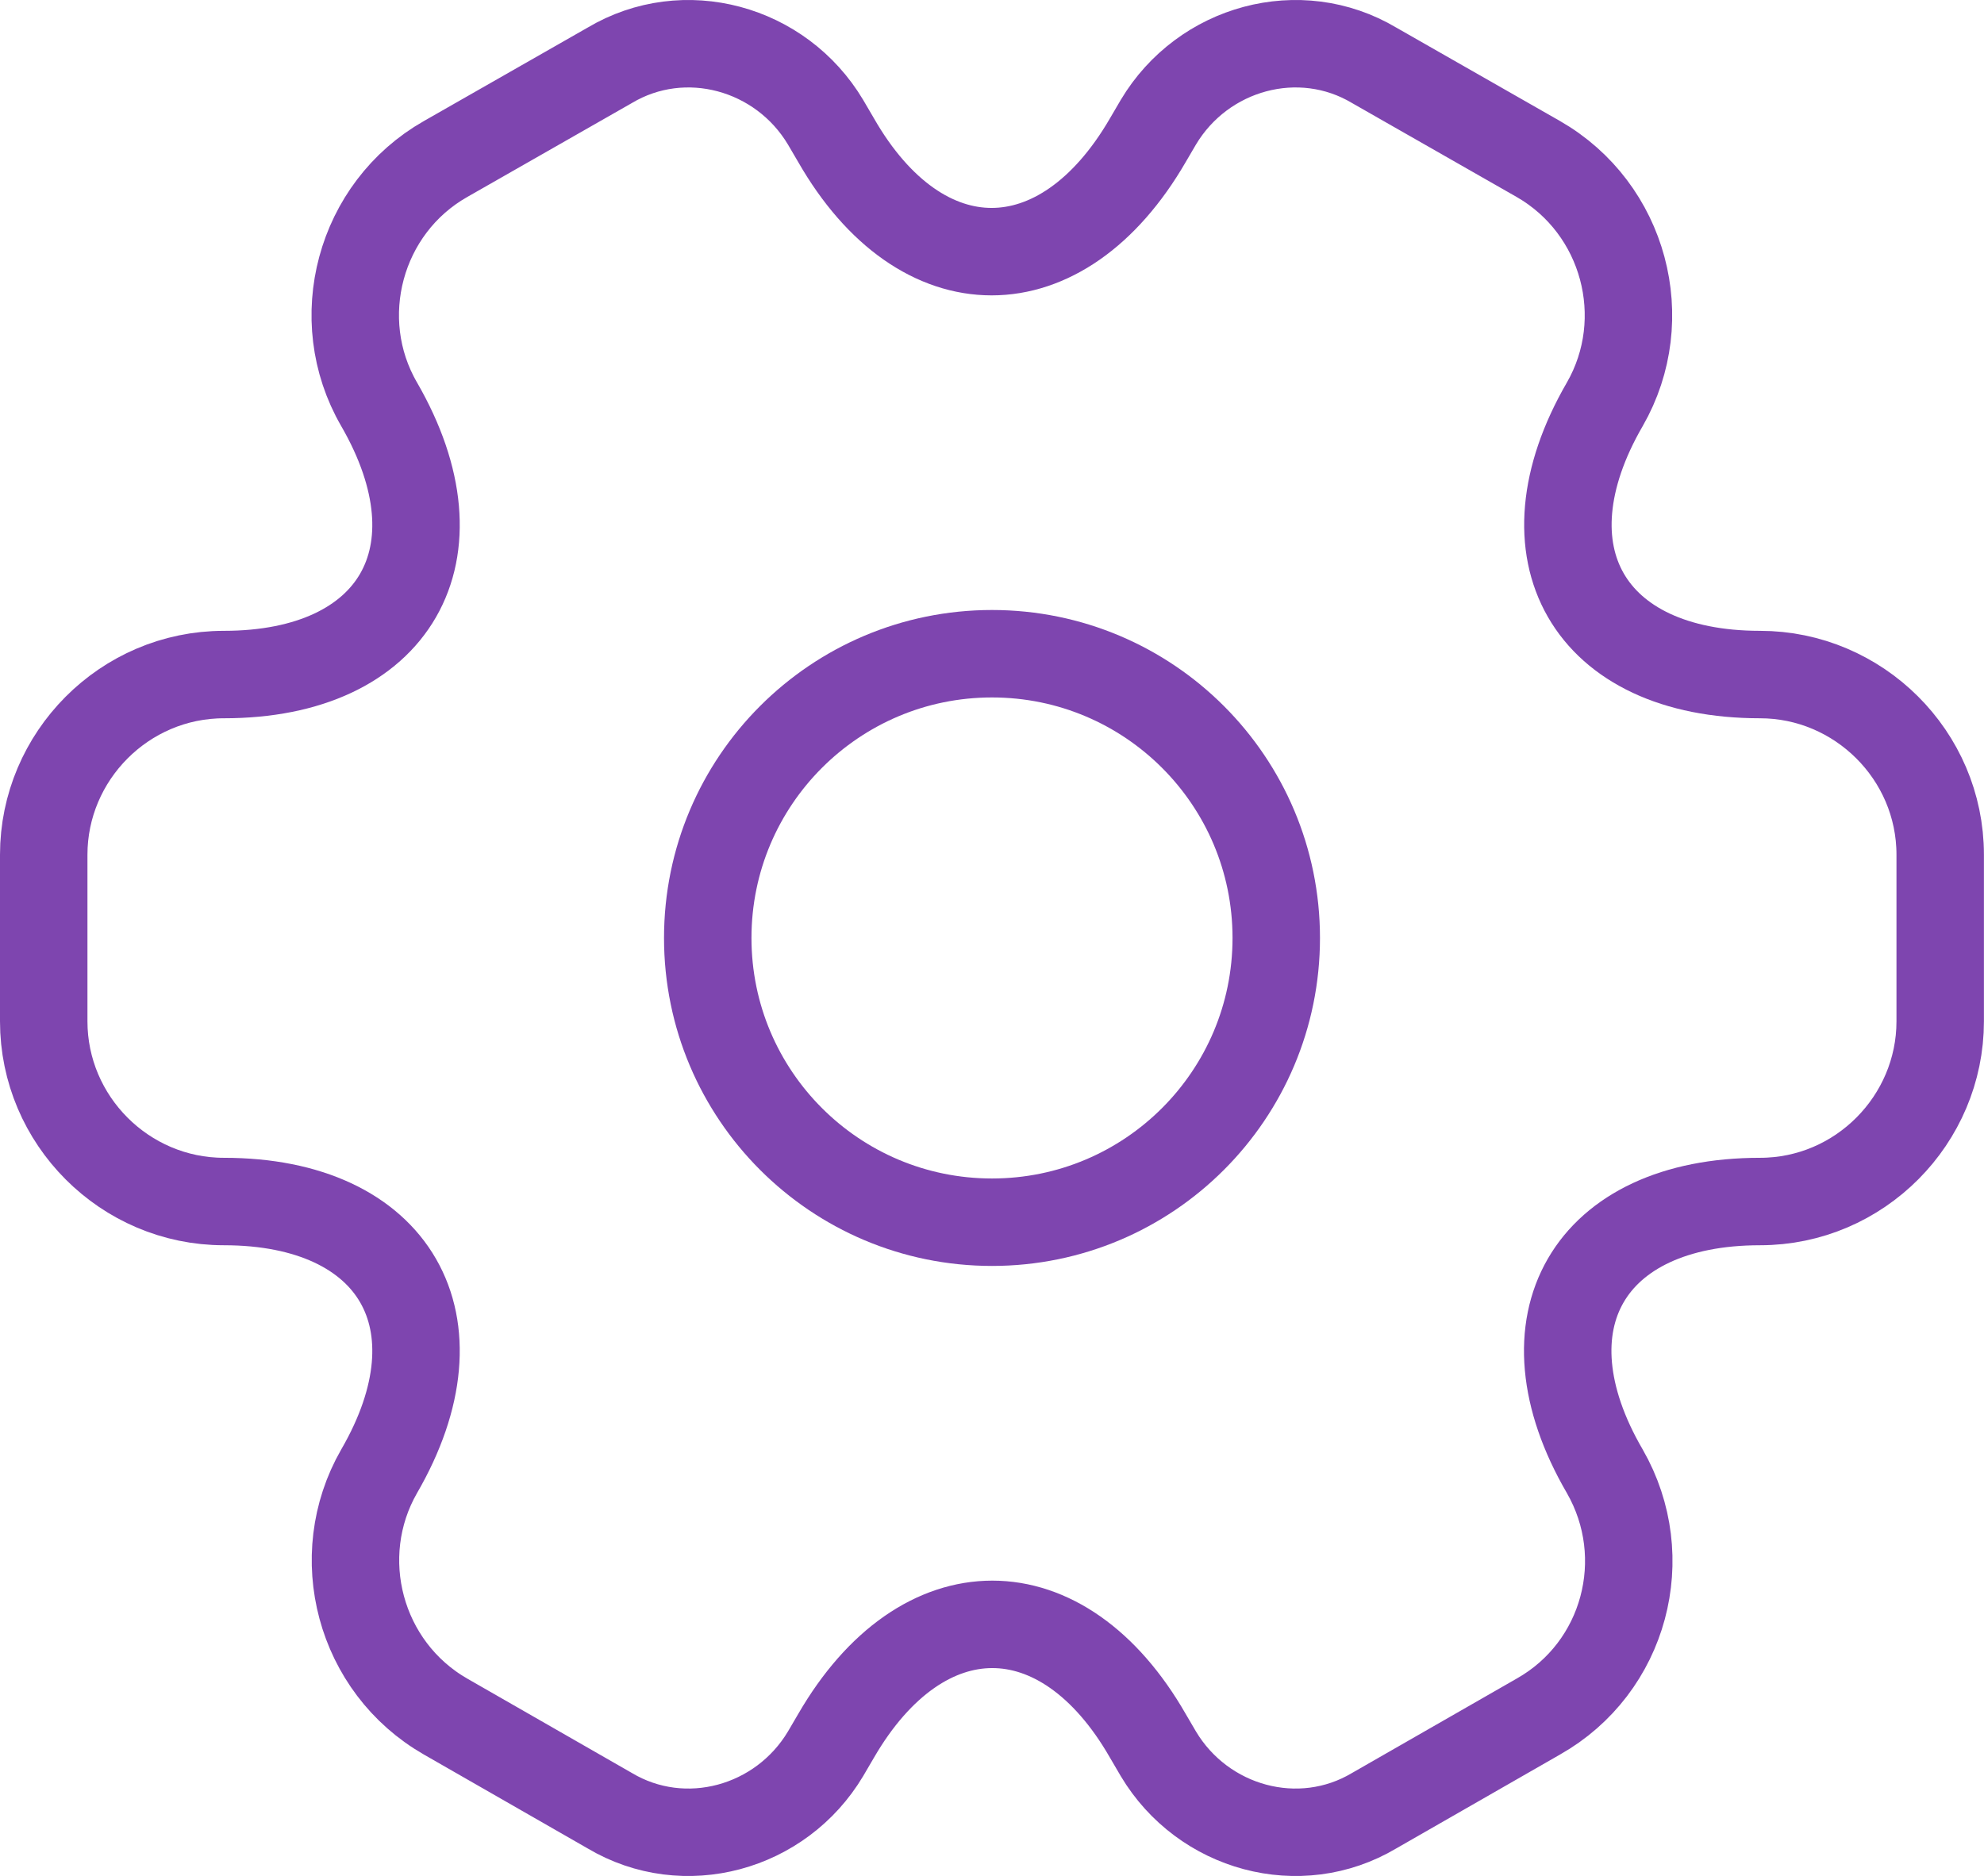
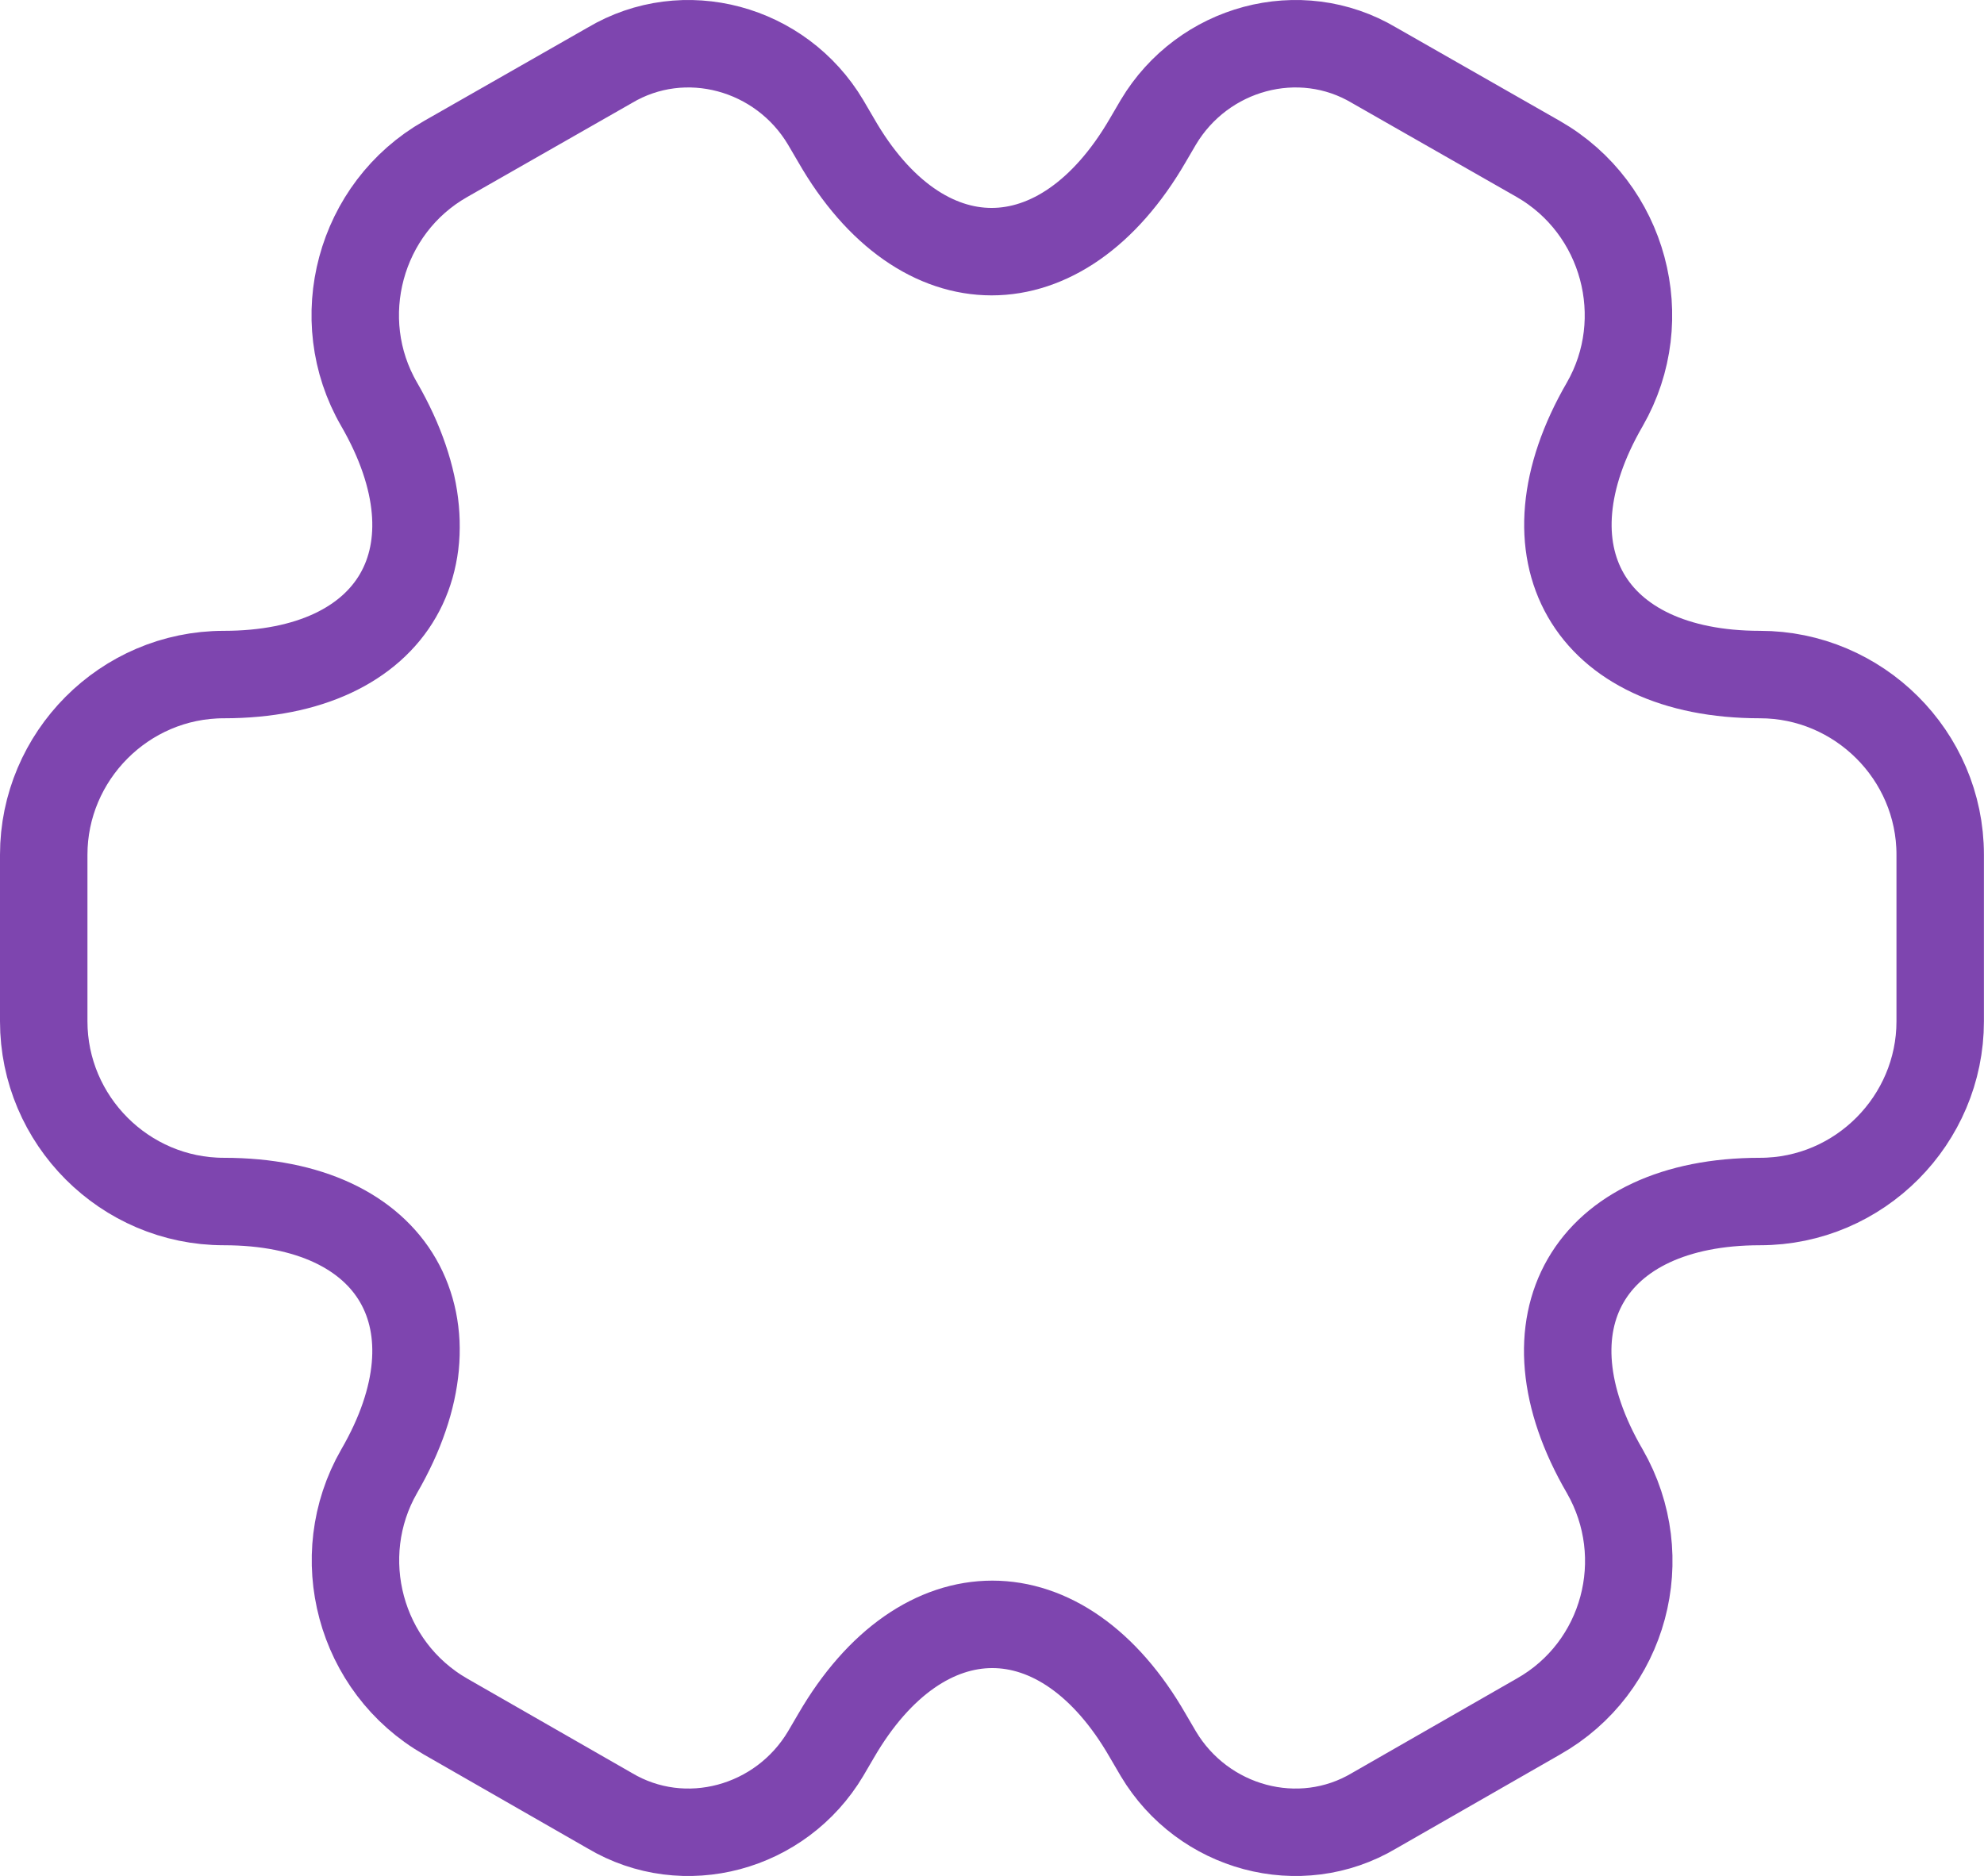
<svg xmlns="http://www.w3.org/2000/svg" id="Layer_1" data-name="Layer 1" viewBox="0 0 278.14 263.01">
  <defs>
    <style>
      .cls-1 {
        fill: none;
        stroke: #7e45af;
        stroke-linecap: round;
        stroke-linejoin: round;
        stroke-width: 12.26px;
      }
    </style>
  </defs>
-   <path class="cls-1" d="M139.07,171.35c22.01,0,39.85-17.84,39.85-39.85s-17.84-39.85-39.85-39.85-39.85,17.84-39.85,39.85,17.84,39.85,39.85,39.85Z" />
  <path class="cls-1" d="M6.13,143.19v-23.36c0-13.79,11.28-25.26,25.26-25.26,24.03,0,33.84-16.98,21.76-37.89-6.93-11.95-2.76-27.53,9.32-34.39l22.99-13.12c10.48-6.25,24.03-2.51,30.28,7.97l1.47,2.51c11.95,20.84,31.63,20.84,43.71,0l1.47-2.51c6.25-10.48,19.8-14.22,30.28-7.97l22.99,13.12c12.08,6.93,16.18,22.44,9.32,34.39-12.08,20.84-2.27,37.89,21.76,37.89,13.79,0,25.26,11.28,25.26,25.26v23.36c0,13.79-11.28,25.26-25.26,25.26-24.03,0-33.9,16.98-21.76,37.82,6.93,12.08,2.82,27.53-9.32,34.39l-22.99,13.18c-10.48,6.25-24.03,2.51-30.28-7.97l-1.47-2.51c-11.95-20.84-31.63-20.84-43.71,0l-1.47,2.51c-6.25,10.48-19.8,14.22-30.28,7.97l-22.99-13.18c-12.08-6.93-16.18-22.44-9.32-34.39,12.08-20.84,2.27-37.82-21.76-37.82-13.92,0-25.26-11.4-25.26-25.26Z" />
</svg>